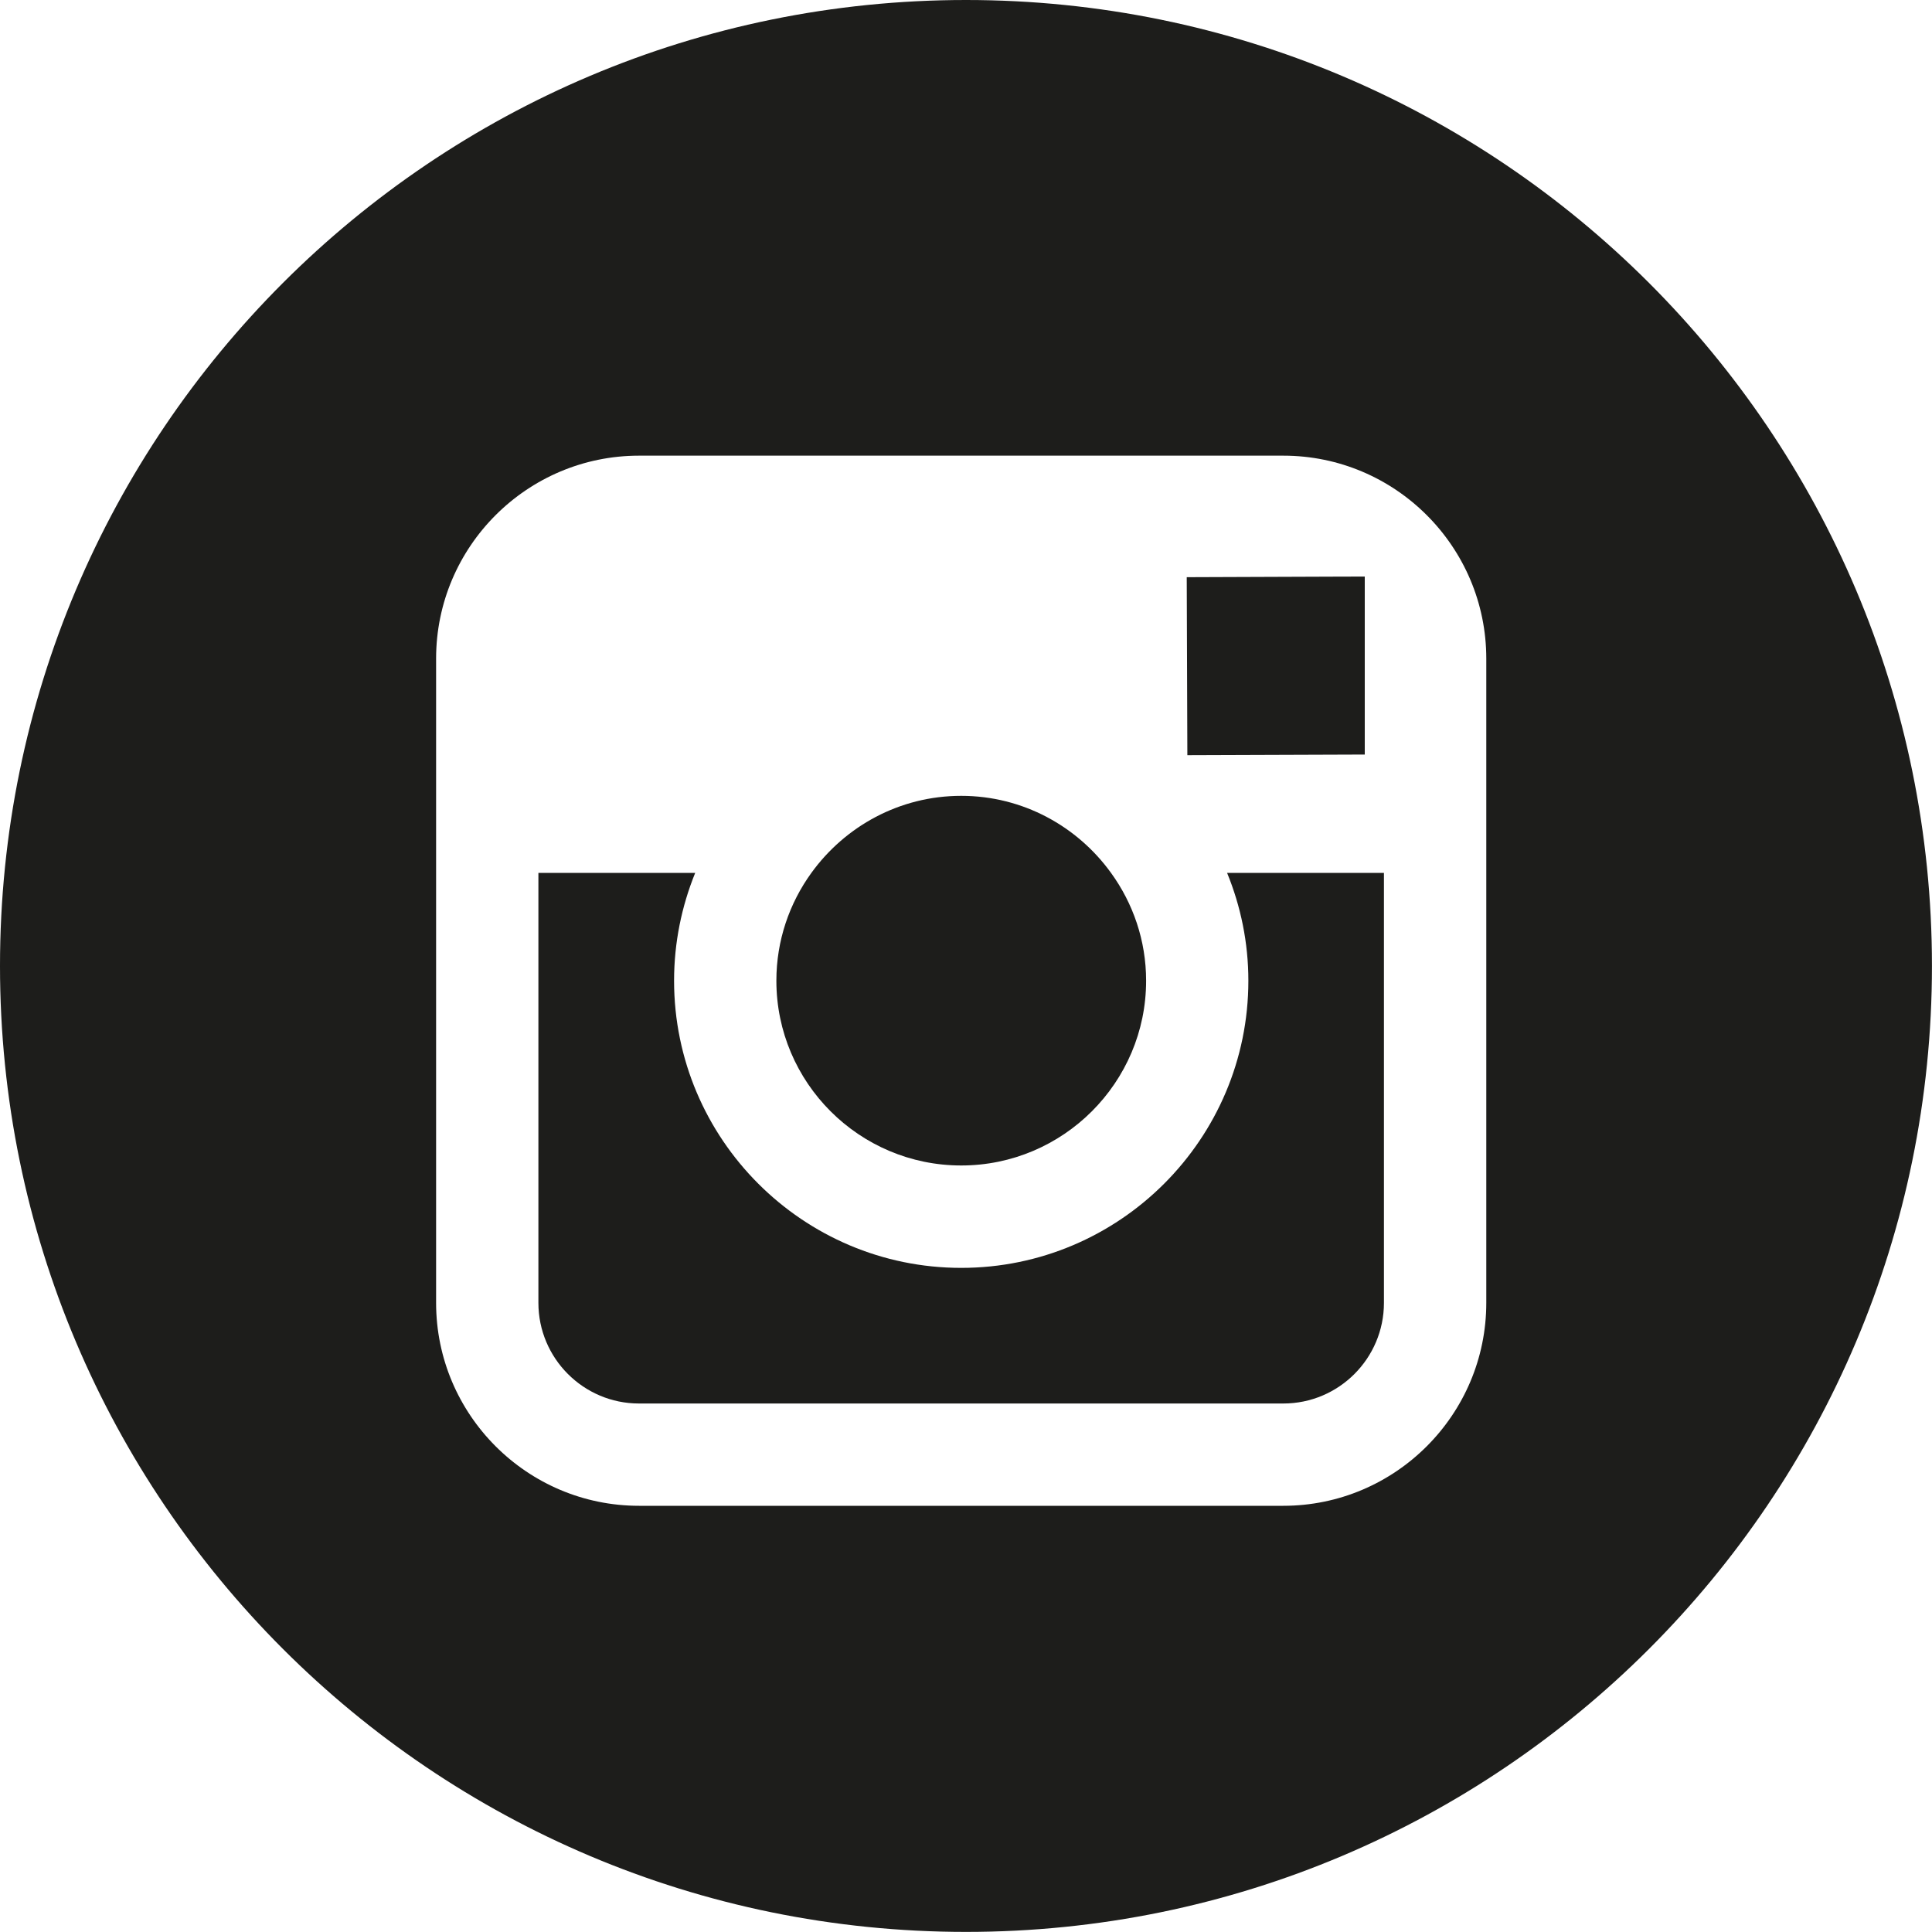
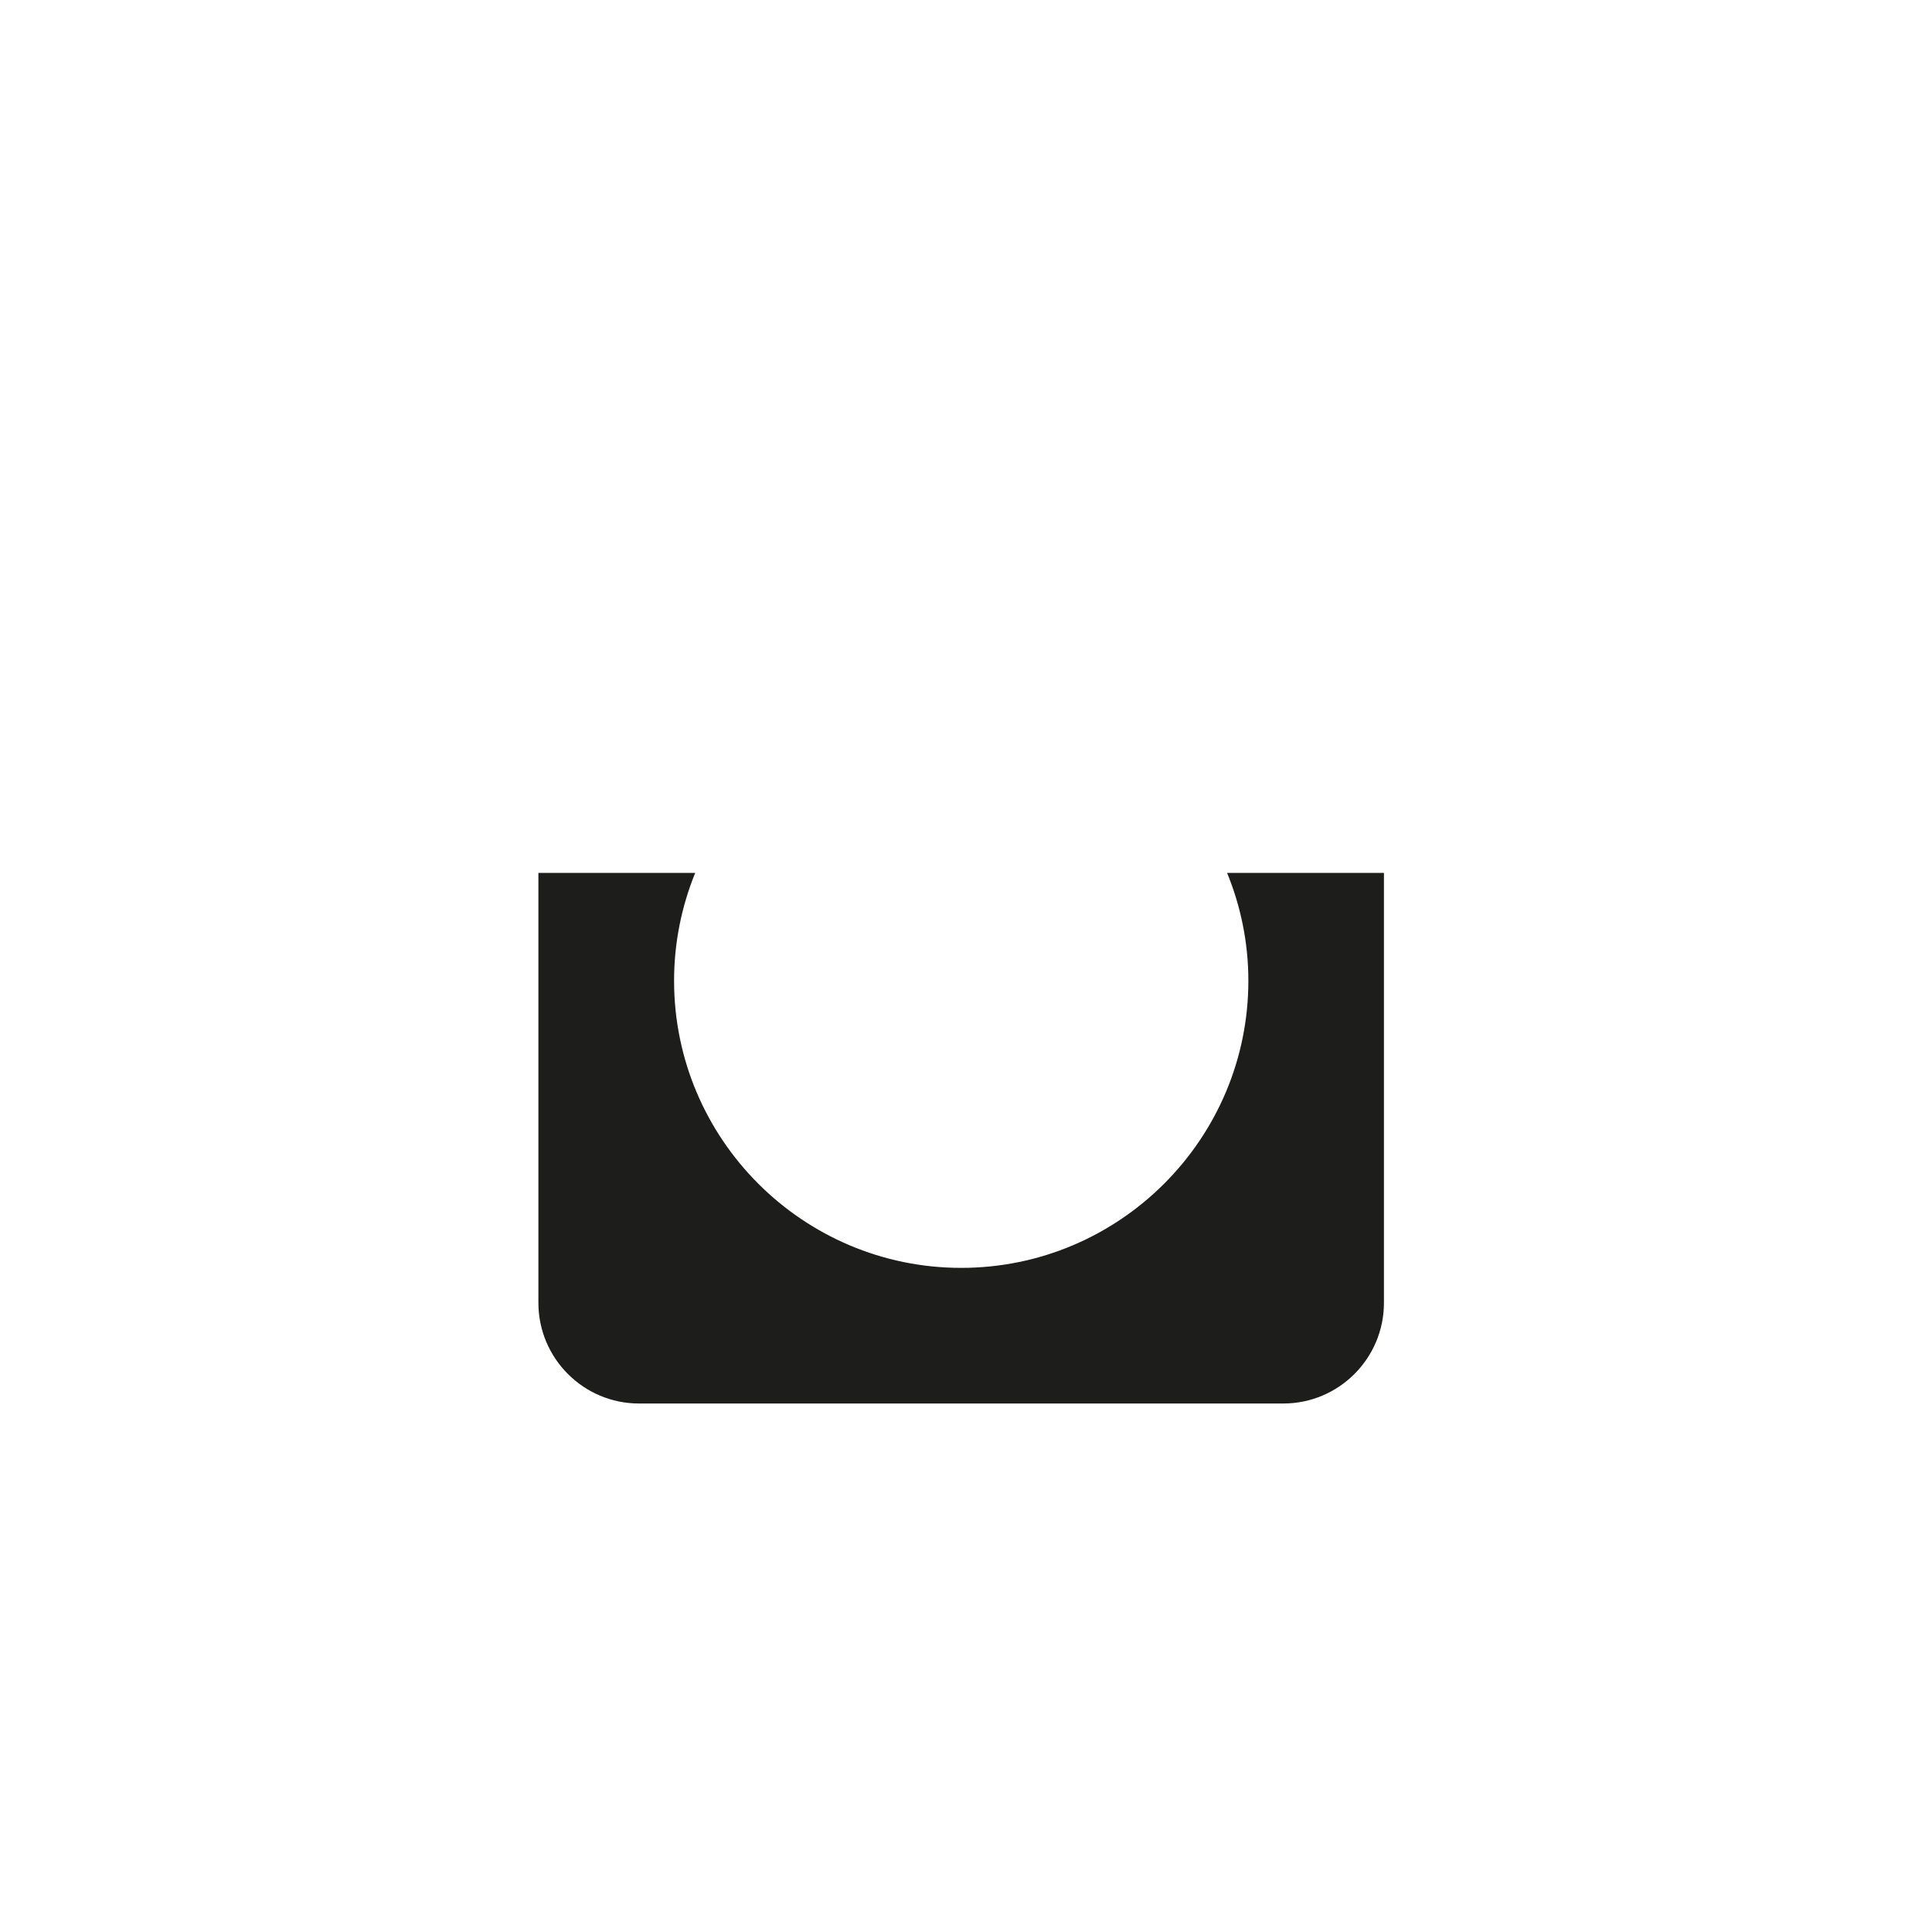
<svg xmlns="http://www.w3.org/2000/svg" version="1.1" id="Ebene_1" x="0px" y="0px" width="40px" height="40px" viewBox="0 0 40 40" enable-background="new 0 0 40 40" xml:space="preserve">
  <g>
-     <polygon fill="#1D1D1B" points="28.256,15.622 28.256,12.416 28.256,11.937 27.776,11.938 24.57,11.95 24.583,15.635  " />
-     <path fill="#1D1D1B" d="M19.901,24.13c2.109,0,3.828-1.716,3.828-3.825c0-0.834-0.271-1.604-0.726-2.232   c-0.695-0.963-1.825-1.596-3.102-1.596c-1.278,0-2.406,0.632-3.103,1.596c-0.454,0.628-0.724,1.398-0.724,2.232   C16.074,22.414,17.791,24.13,19.901,24.13z" />
-     <path fill="#1D1D1B" d="M20,0C8.955,0,0,8.953,0,19.998s8.955,20,20,20c11.044,0,19.999-8.955,19.999-20S31.044,0,20,0z    M30.772,18.073v8.901c0,2.316-1.886,4.202-4.202,4.202H13.23c-2.316,0-4.201-1.886-4.201-4.202v-8.901v-4.438   c0-2.317,1.885-4.201,4.201-4.201h13.34c2.316,0,4.202,1.884,4.202,4.201V18.073z" />
    <path fill="#1D1D1B" d="M25.846,20.305c0,3.277-2.666,5.945-5.945,5.945s-5.945-2.668-5.945-5.945c0-0.79,0.157-1.542,0.437-2.232   h-3.246v8.901c0,1.149,0.934,2.084,2.083,2.084h13.34c1.149,0,2.083-0.935,2.083-2.084v-8.901h-3.247   C25.688,18.763,25.846,19.515,25.846,20.305z" />
  </g>
</svg>